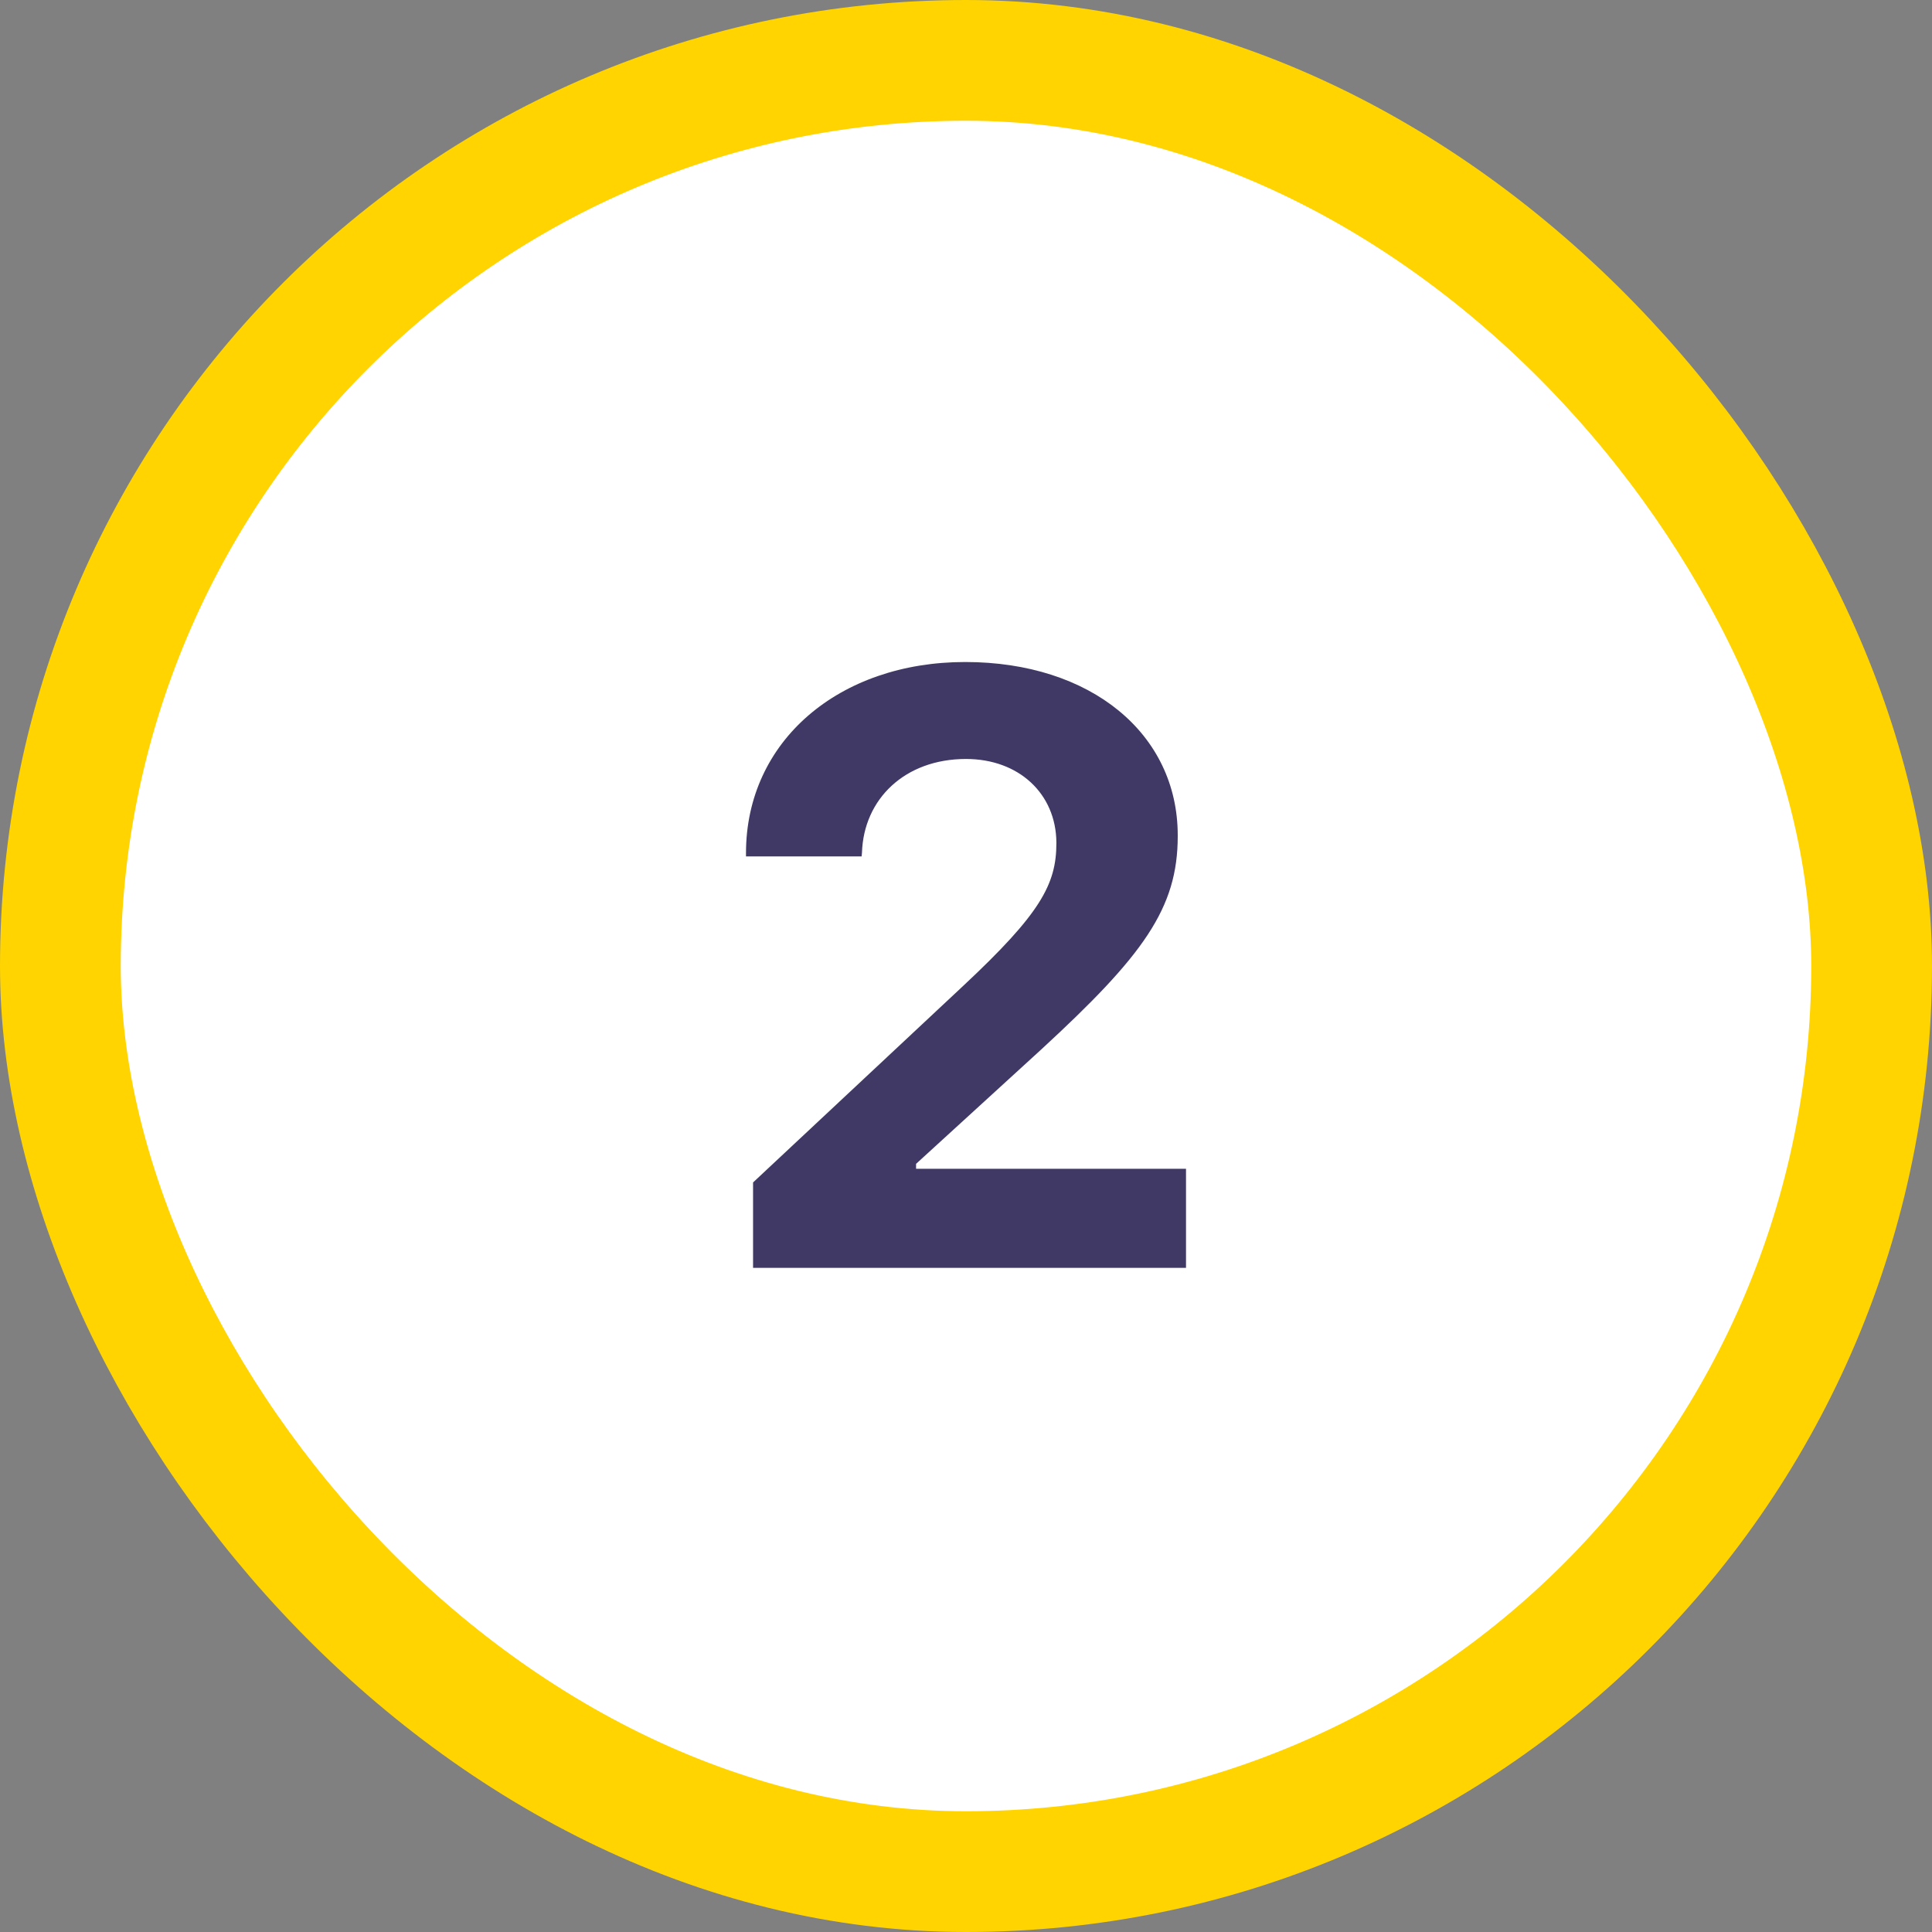
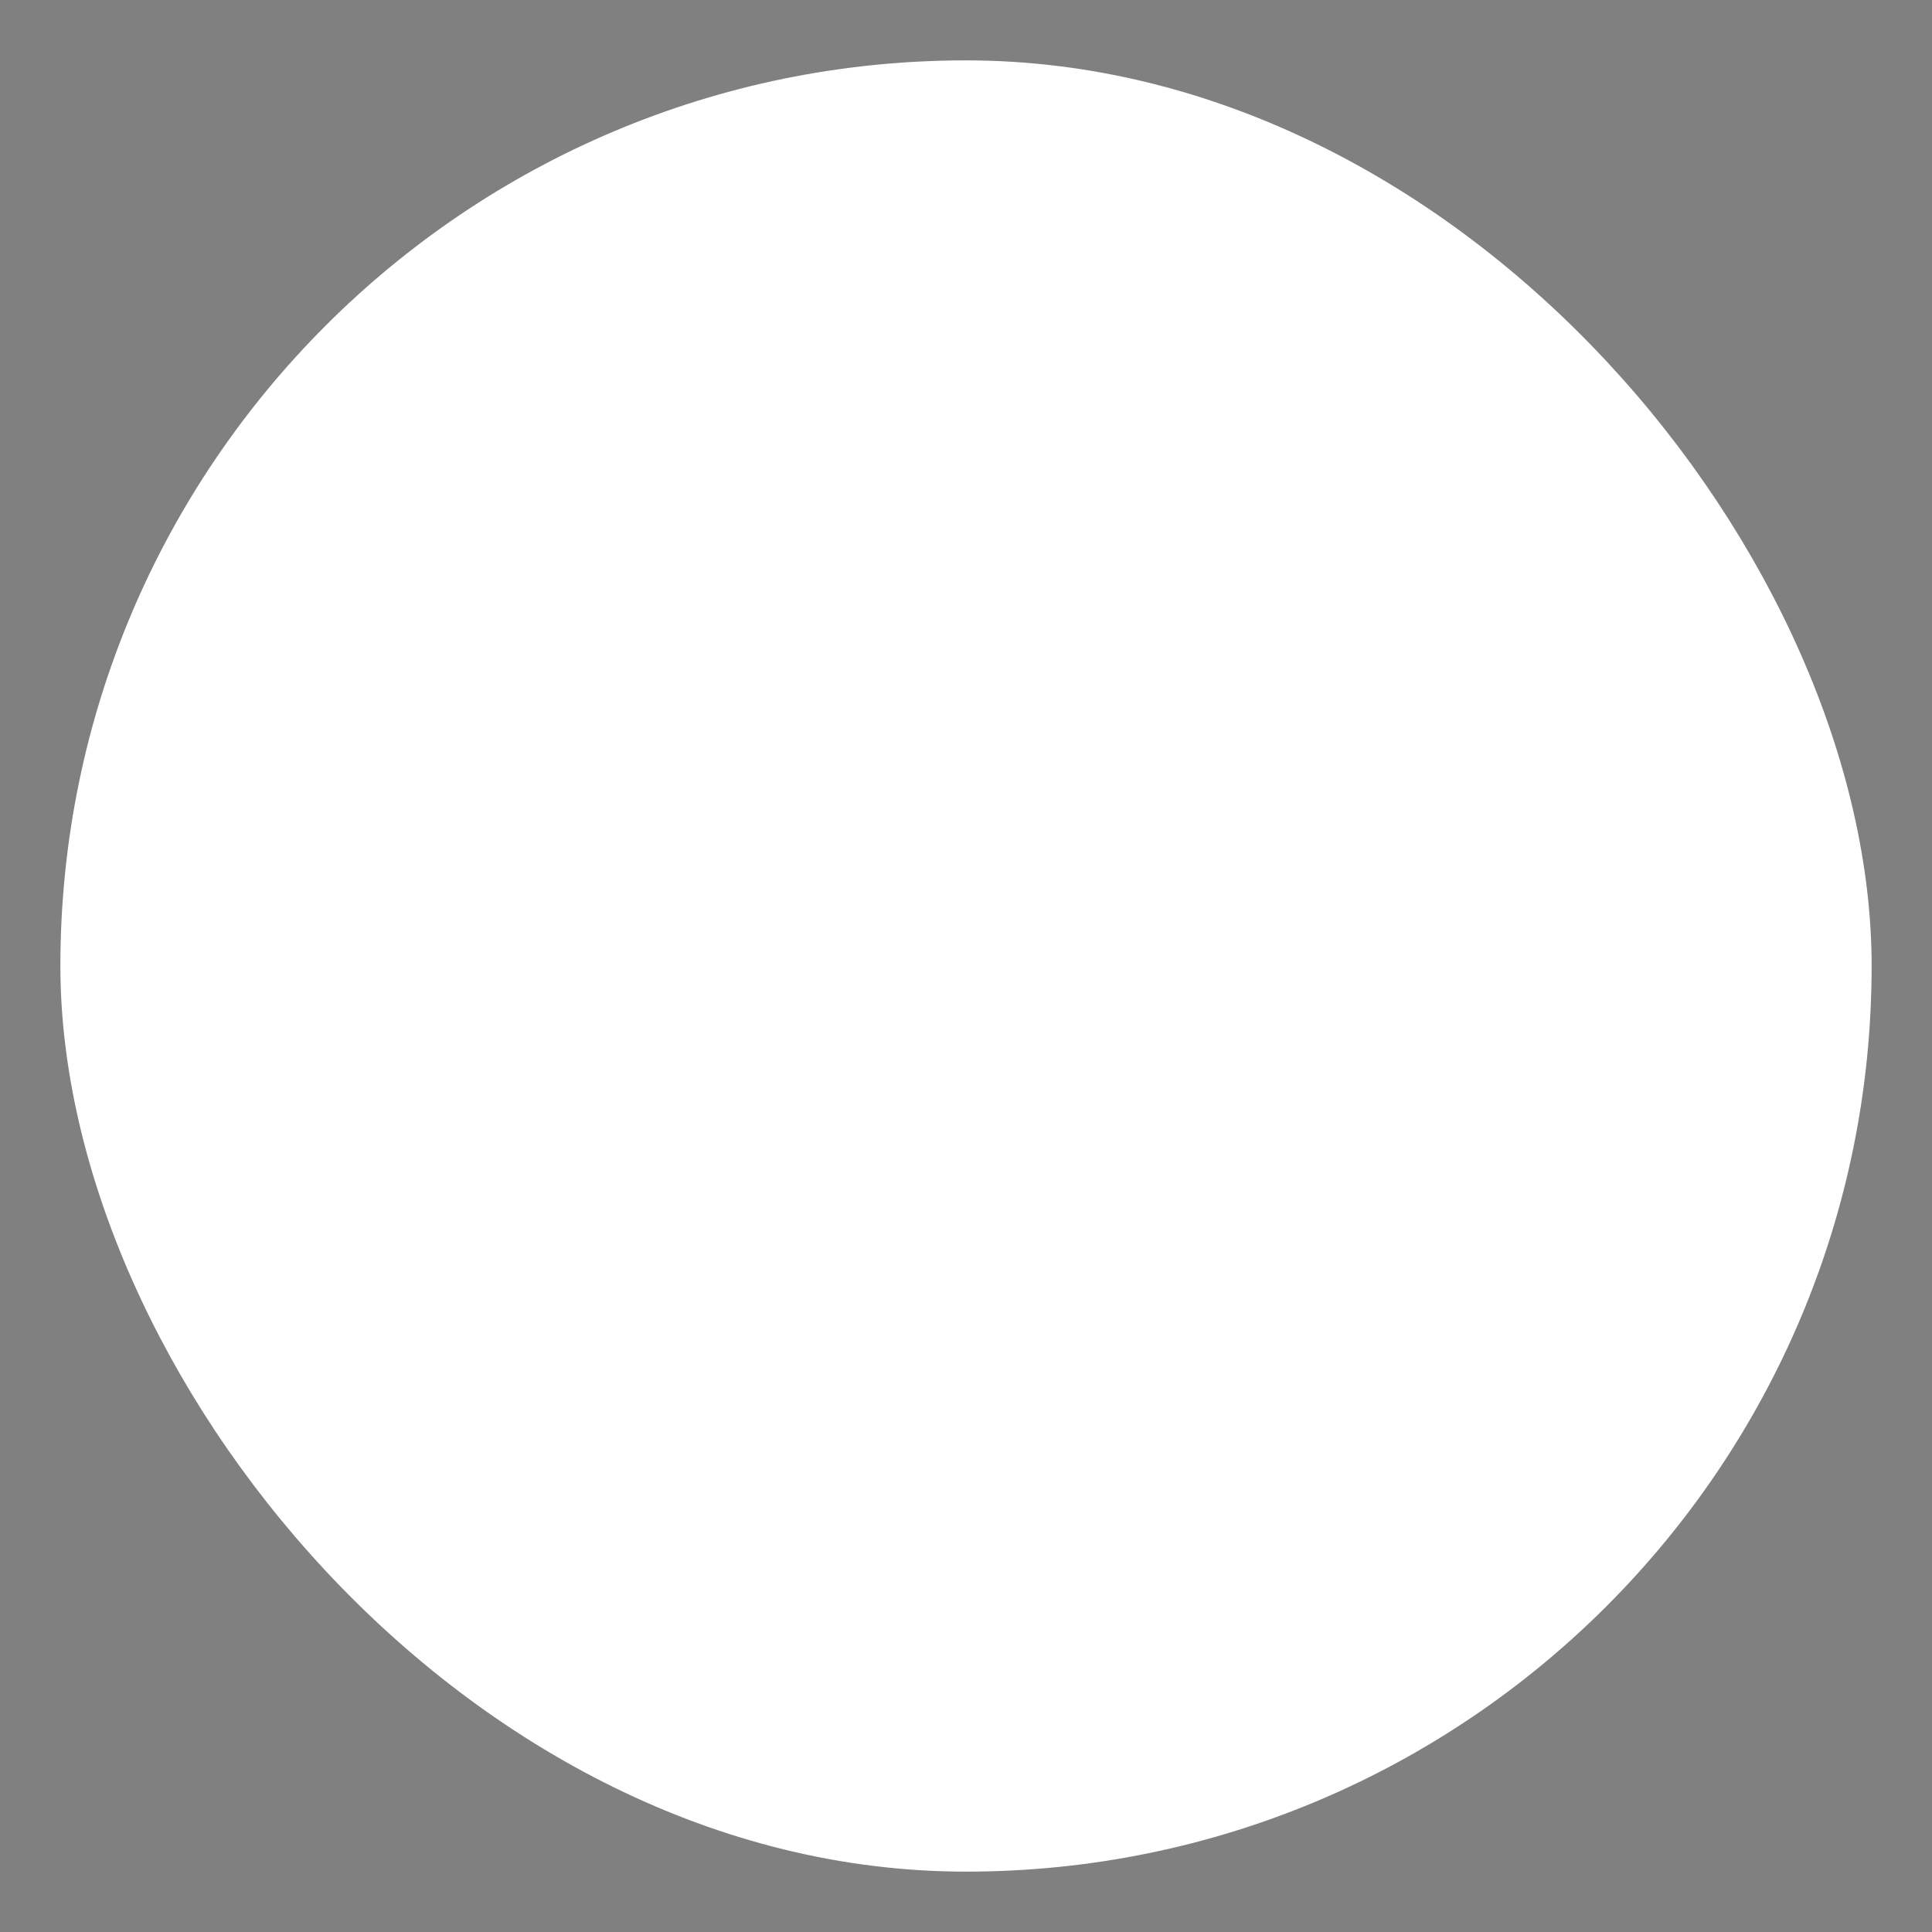
<svg xmlns="http://www.w3.org/2000/svg" width="32" height="32" viewBox="0 0 32 32" fill="none">
  <rect x="0" y="0" width="32" height="32" fill="#808080" stroke="none" />
  <rect x="1" y="1" width="30" height="30" rx="15" fill="white" />
-   <path d="M12.473 21H19.644V19.359H15.173V19.277L17.237 17.391C18.939 15.825 19.507 15.046 19.507 13.85V13.836C19.507 12.154 18.071 10.965 15.986 10.965C13.901 10.965 12.356 12.271 12.356 14.13V14.185H14.271L14.277 14.123C14.305 13.234 14.988 12.571 16 12.571C16.875 12.571 17.49 13.146 17.497 13.952V13.966C17.497 14.649 17.23 15.135 15.959 16.324L12.473 19.585V21Z" fill="#403965" />
-   <rect x="1" y="1" width="30" height="30" rx="15" stroke="#FFD400" stroke-width="2" />
</svg>